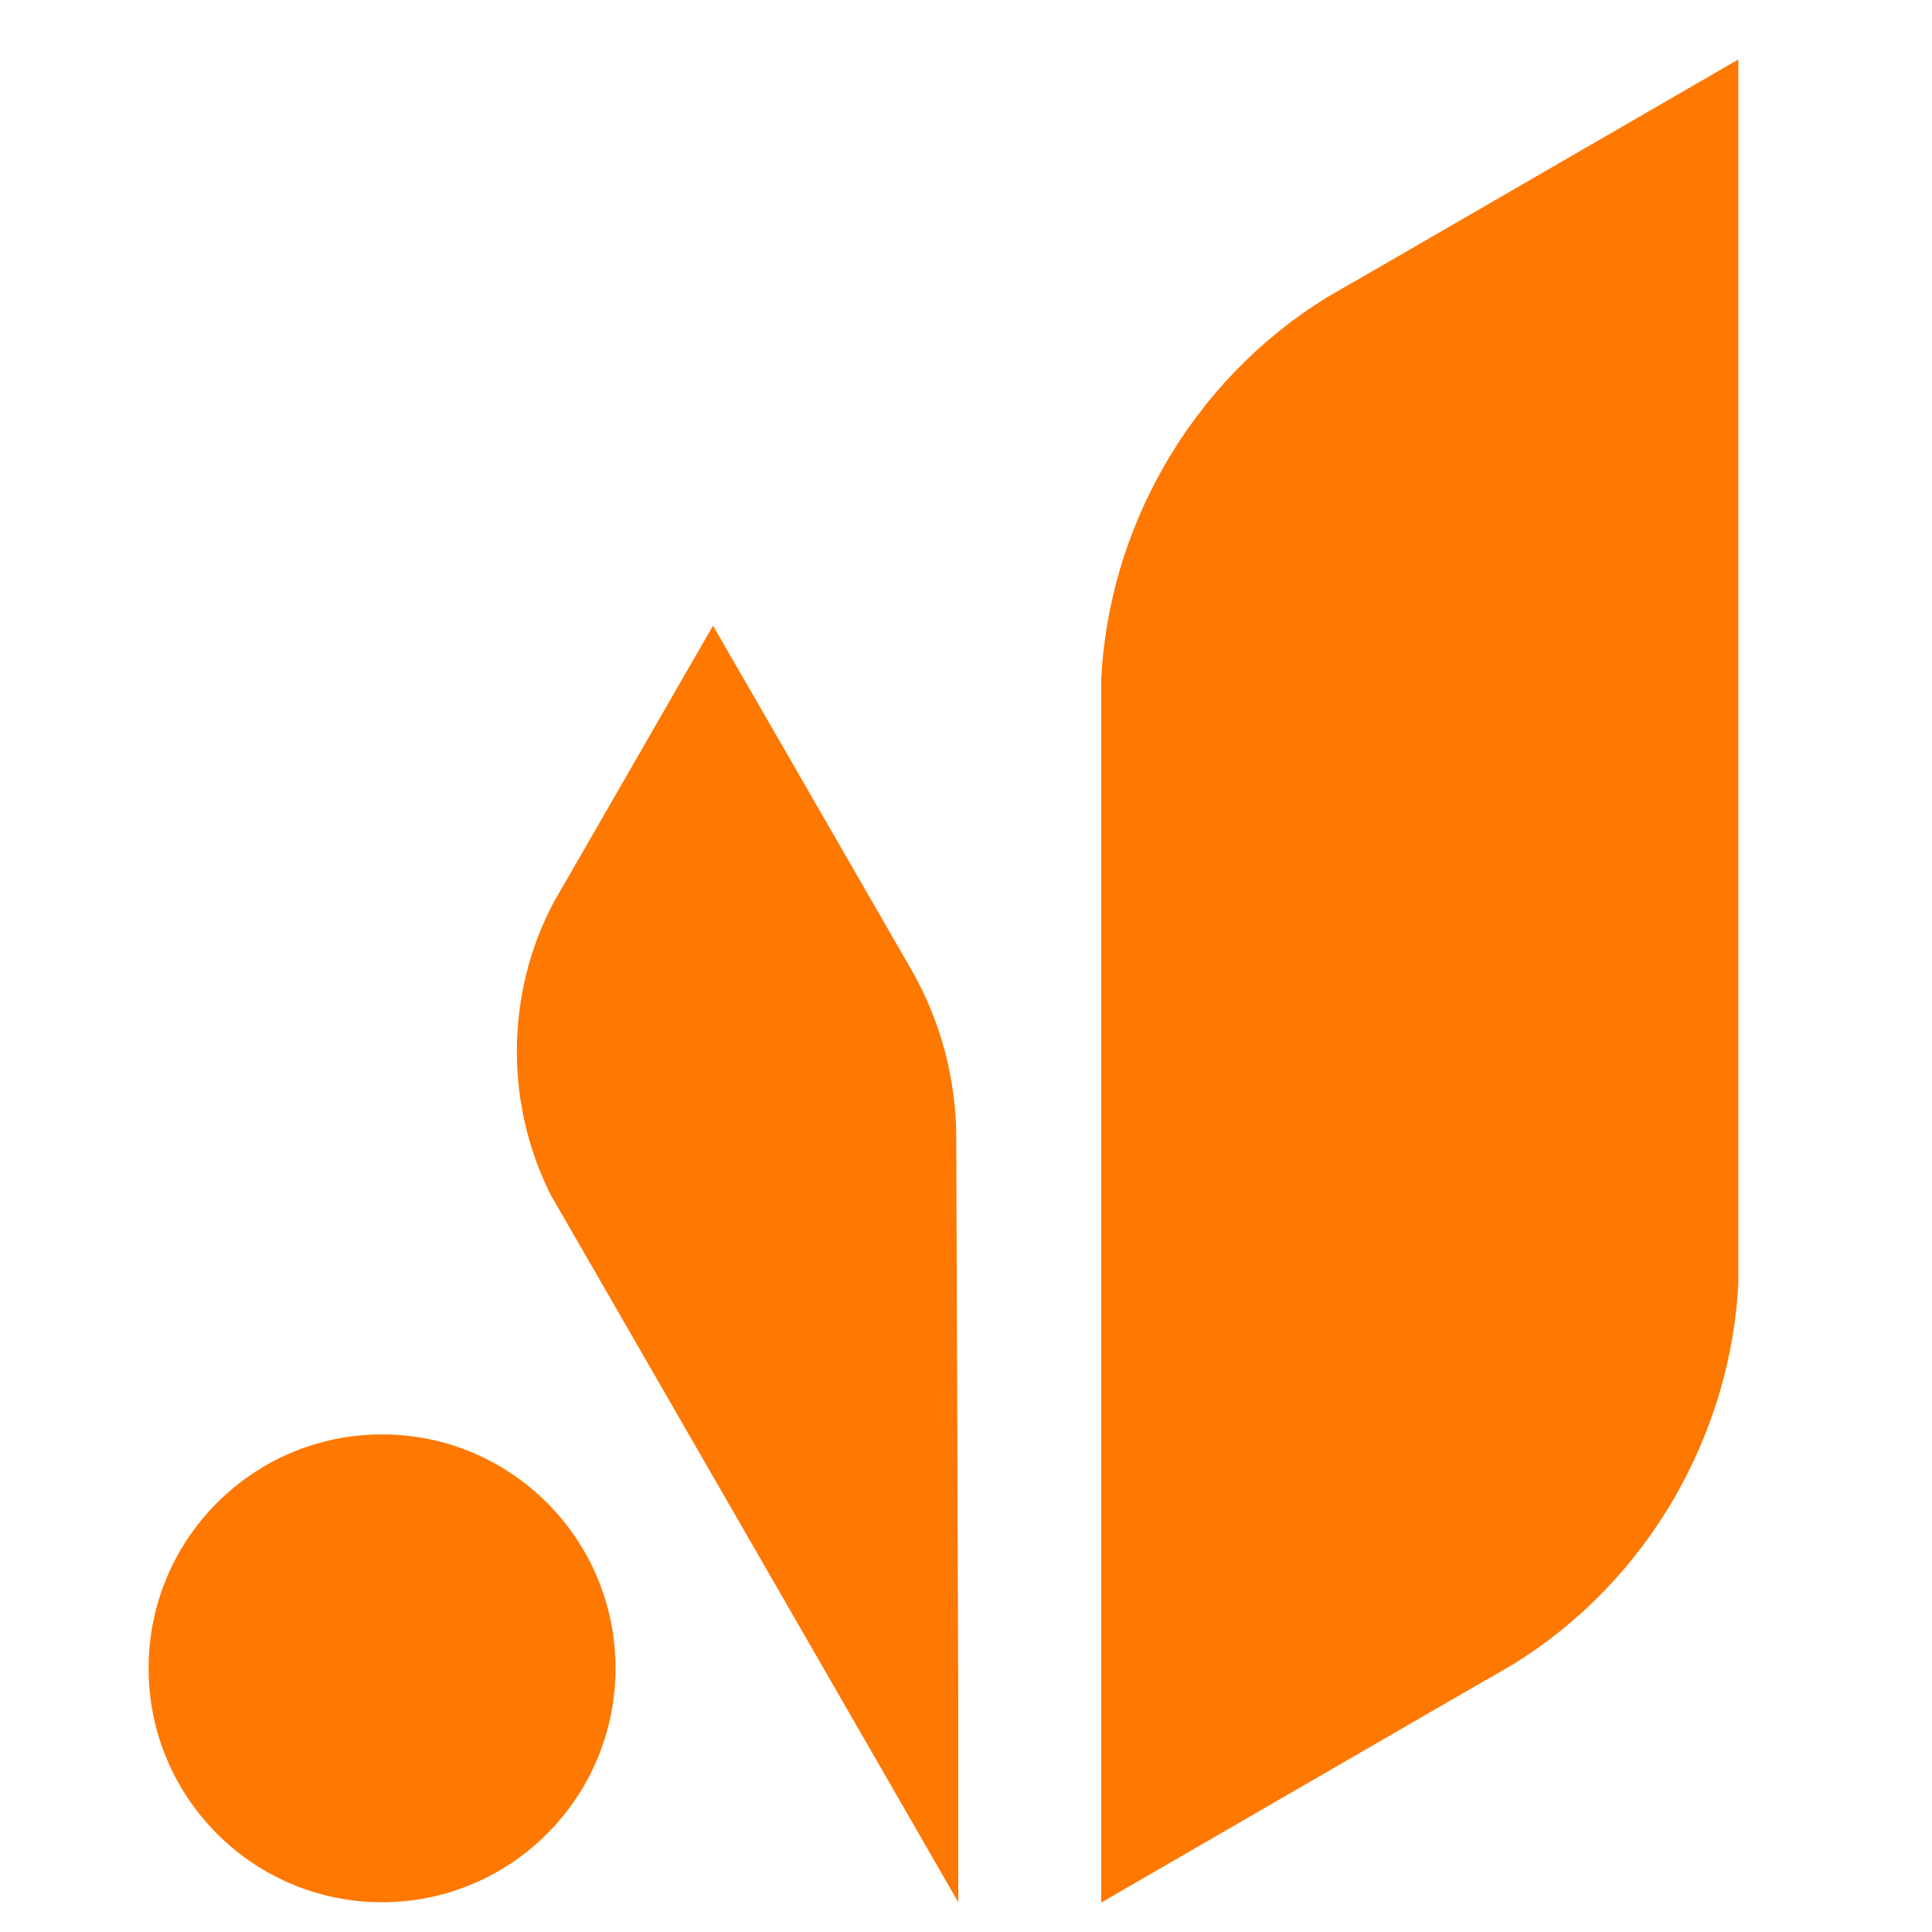
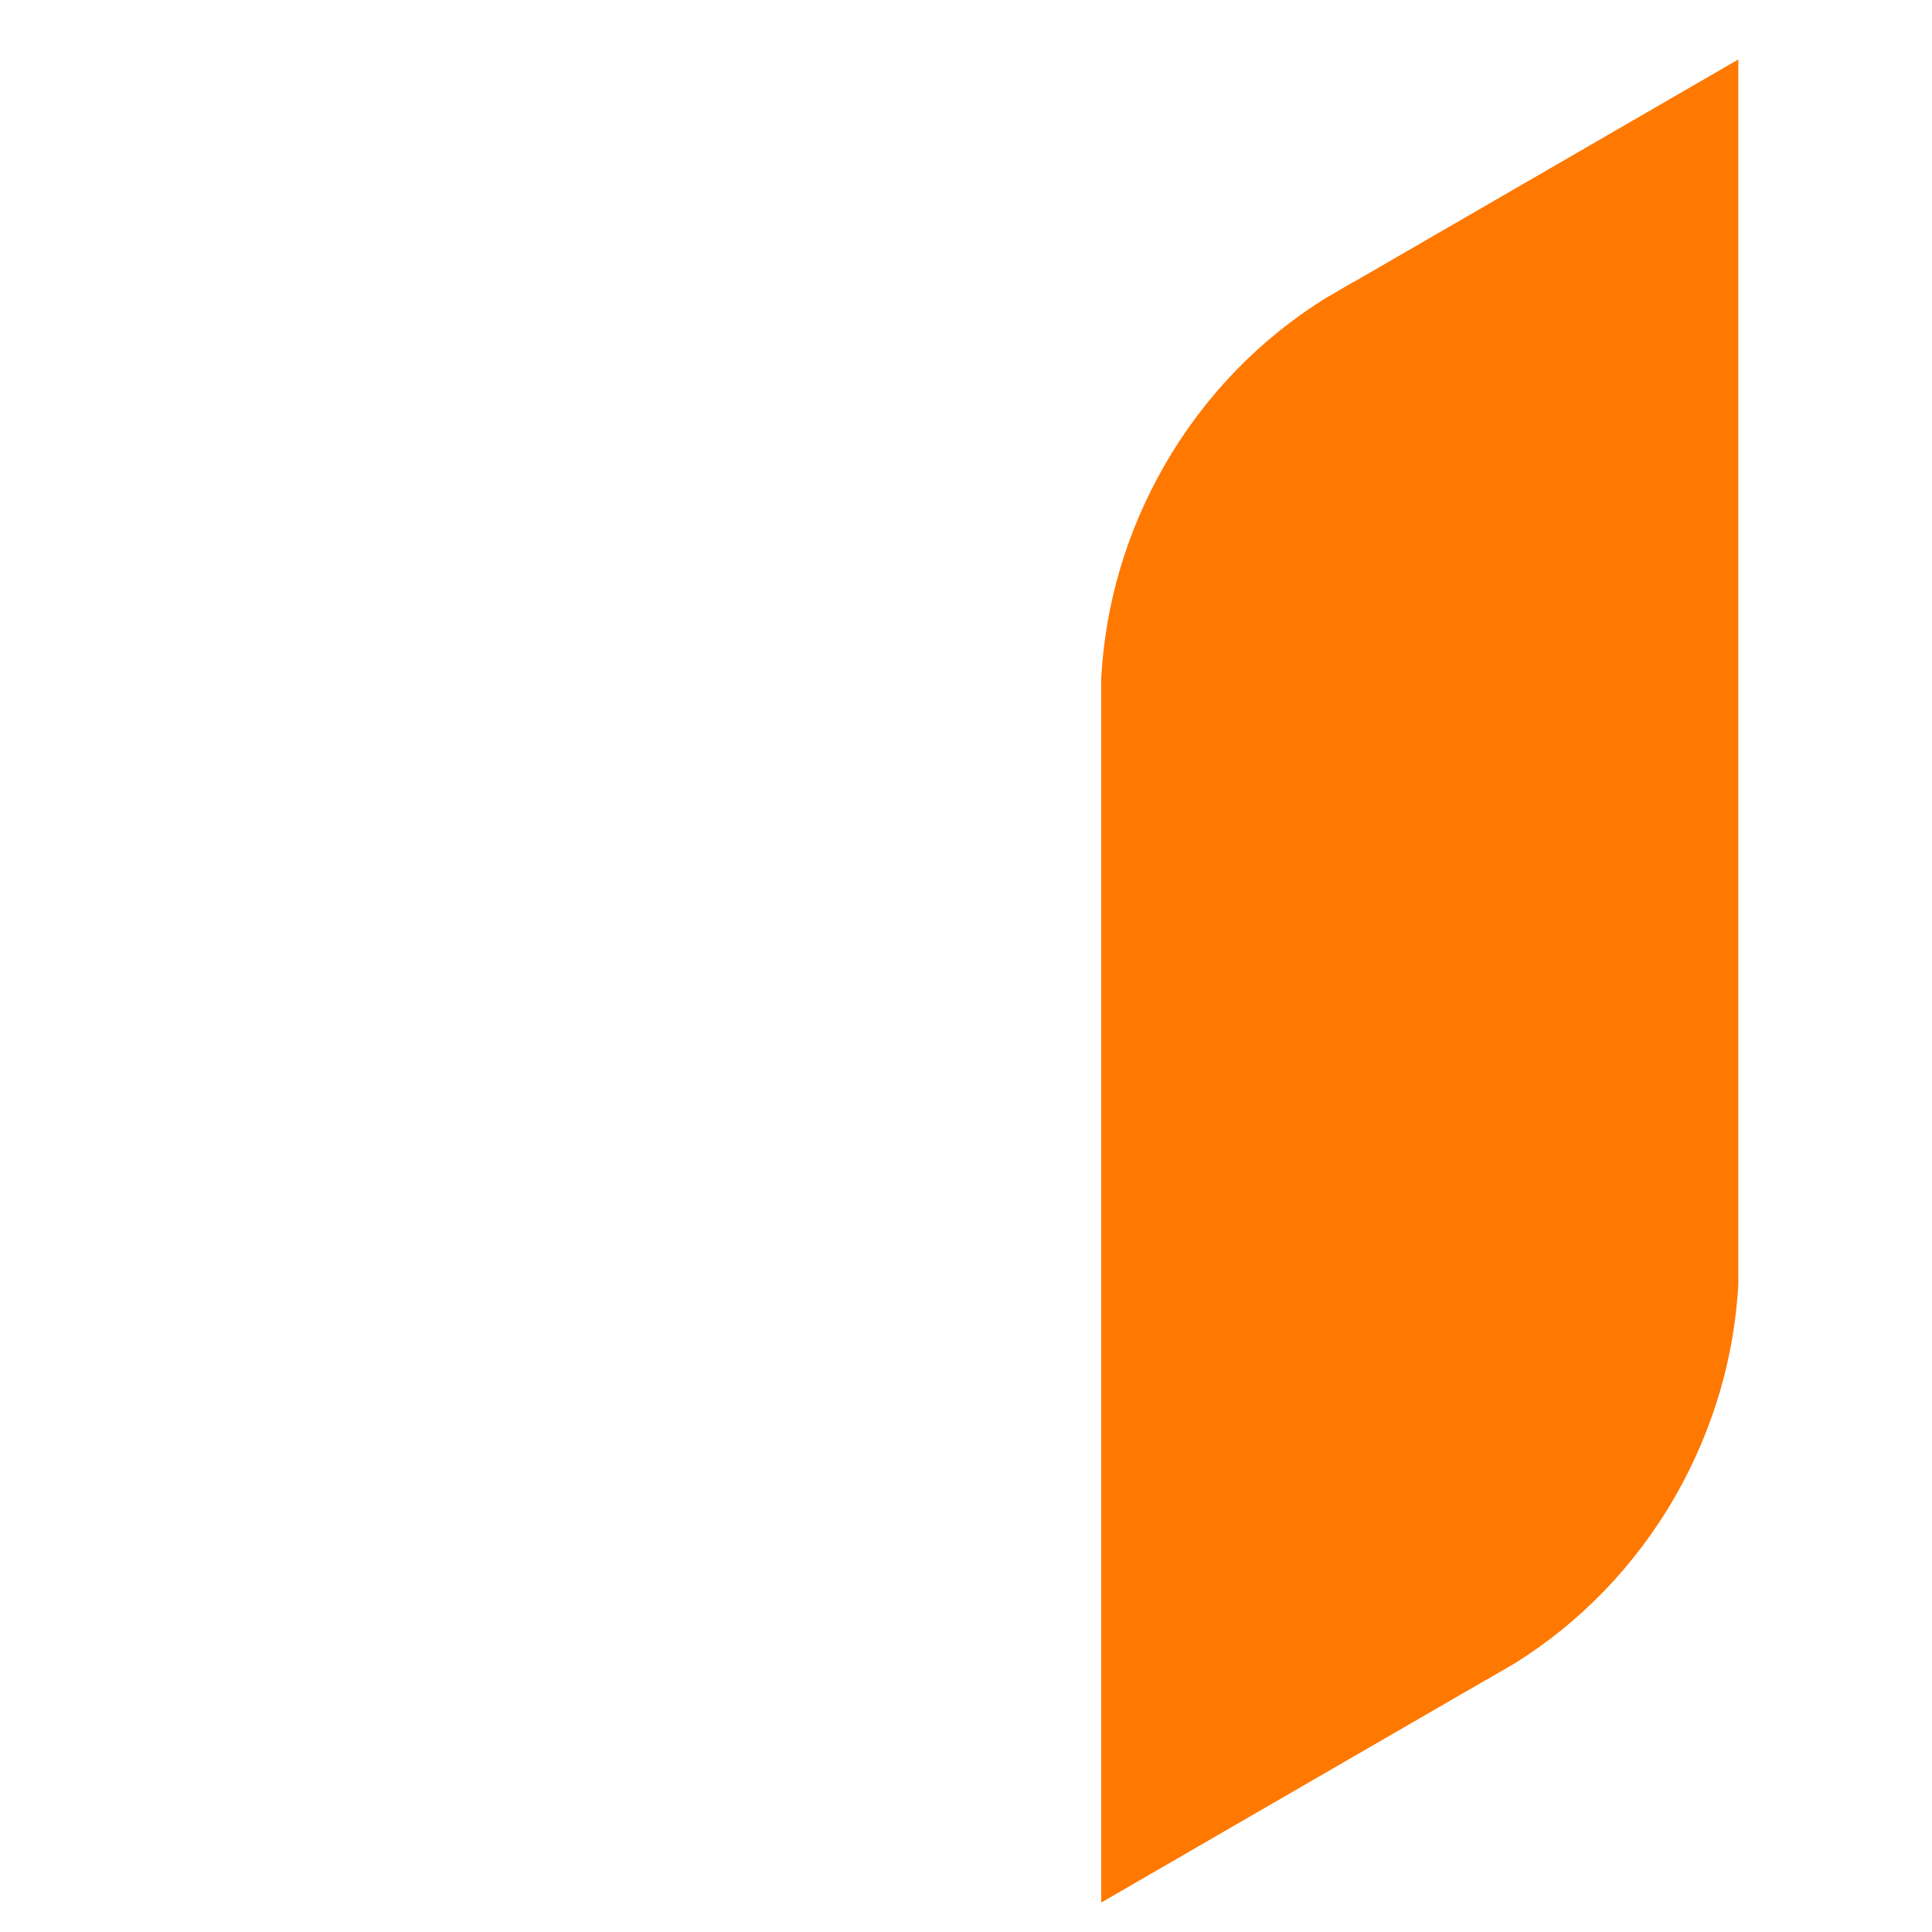
<svg xmlns="http://www.w3.org/2000/svg" width="32" height="32" viewBox="0 0 32 32" fill="none">
-   <path d="M15.872 31.508V28.299L15.839 18.838C15.835 17.861 15.579 16.903 15.092 16.056L12.878 12.214L11.81 10.363L9.359 14.619L9.178 14.931C8.783 15.67 8.561 16.517 8.561 17.414C8.561 18.275 8.765 19.084 9.127 19.801L9.833 21.024L14.804 29.652L15.872 31.508Z" fill="#FF7800" />
  <path d="M27.743 24.791C27.07 25.959 26.15 26.889 25.083 27.554L24.618 27.824C24.618 27.824 24.618 27.824 24.614 27.824L18.24 31.512V28.303V13.353V11.232C18.305 10.027 18.649 8.818 19.289 7.706C19.962 6.538 20.882 5.608 21.949 4.943L22.413 4.673C22.413 4.673 22.413 4.673 22.418 4.673L28.792 0.985V4.194V19.144V21.265V21.27C28.727 22.47 28.383 23.675 27.743 24.791Z" fill="#FF7800" />
-   <path d="M6.328 31.507C8.463 31.507 10.195 29.772 10.195 27.632C10.195 25.492 8.463 23.758 6.328 23.758C4.192 23.758 2.461 25.492 2.461 27.632C2.461 29.772 4.192 31.507 6.328 31.507Z" fill="#FF7800" />
</svg>